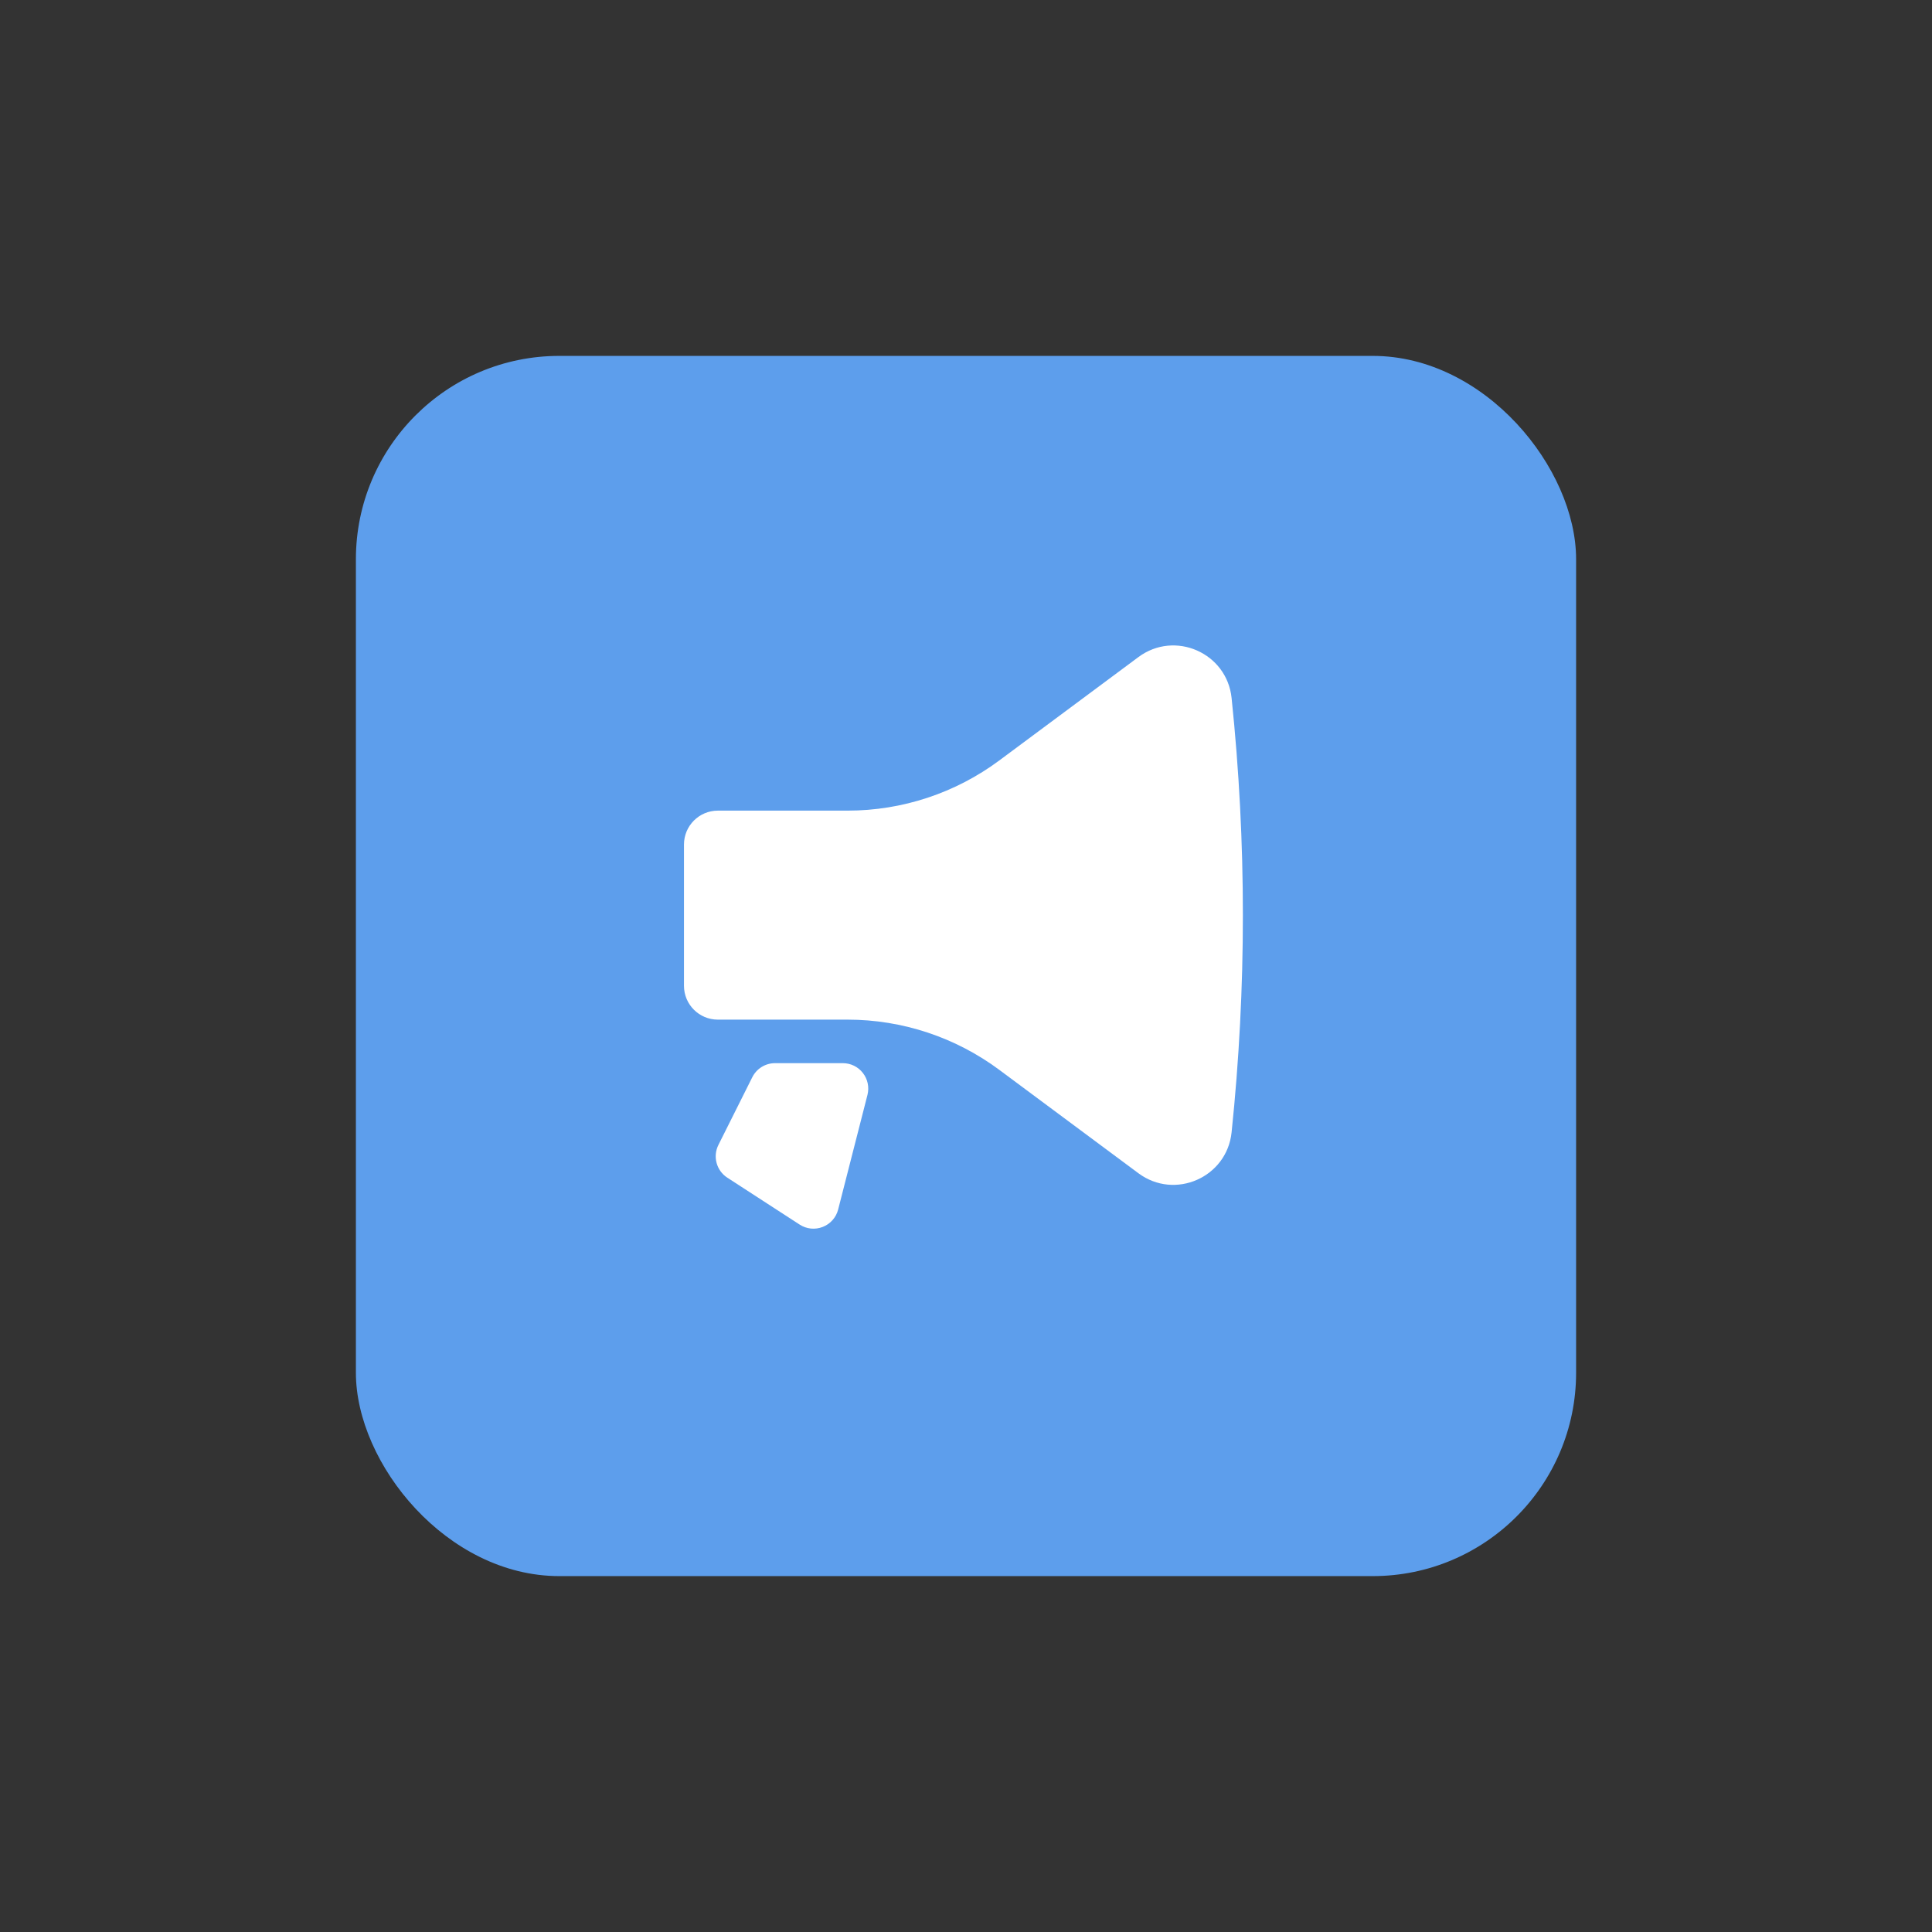
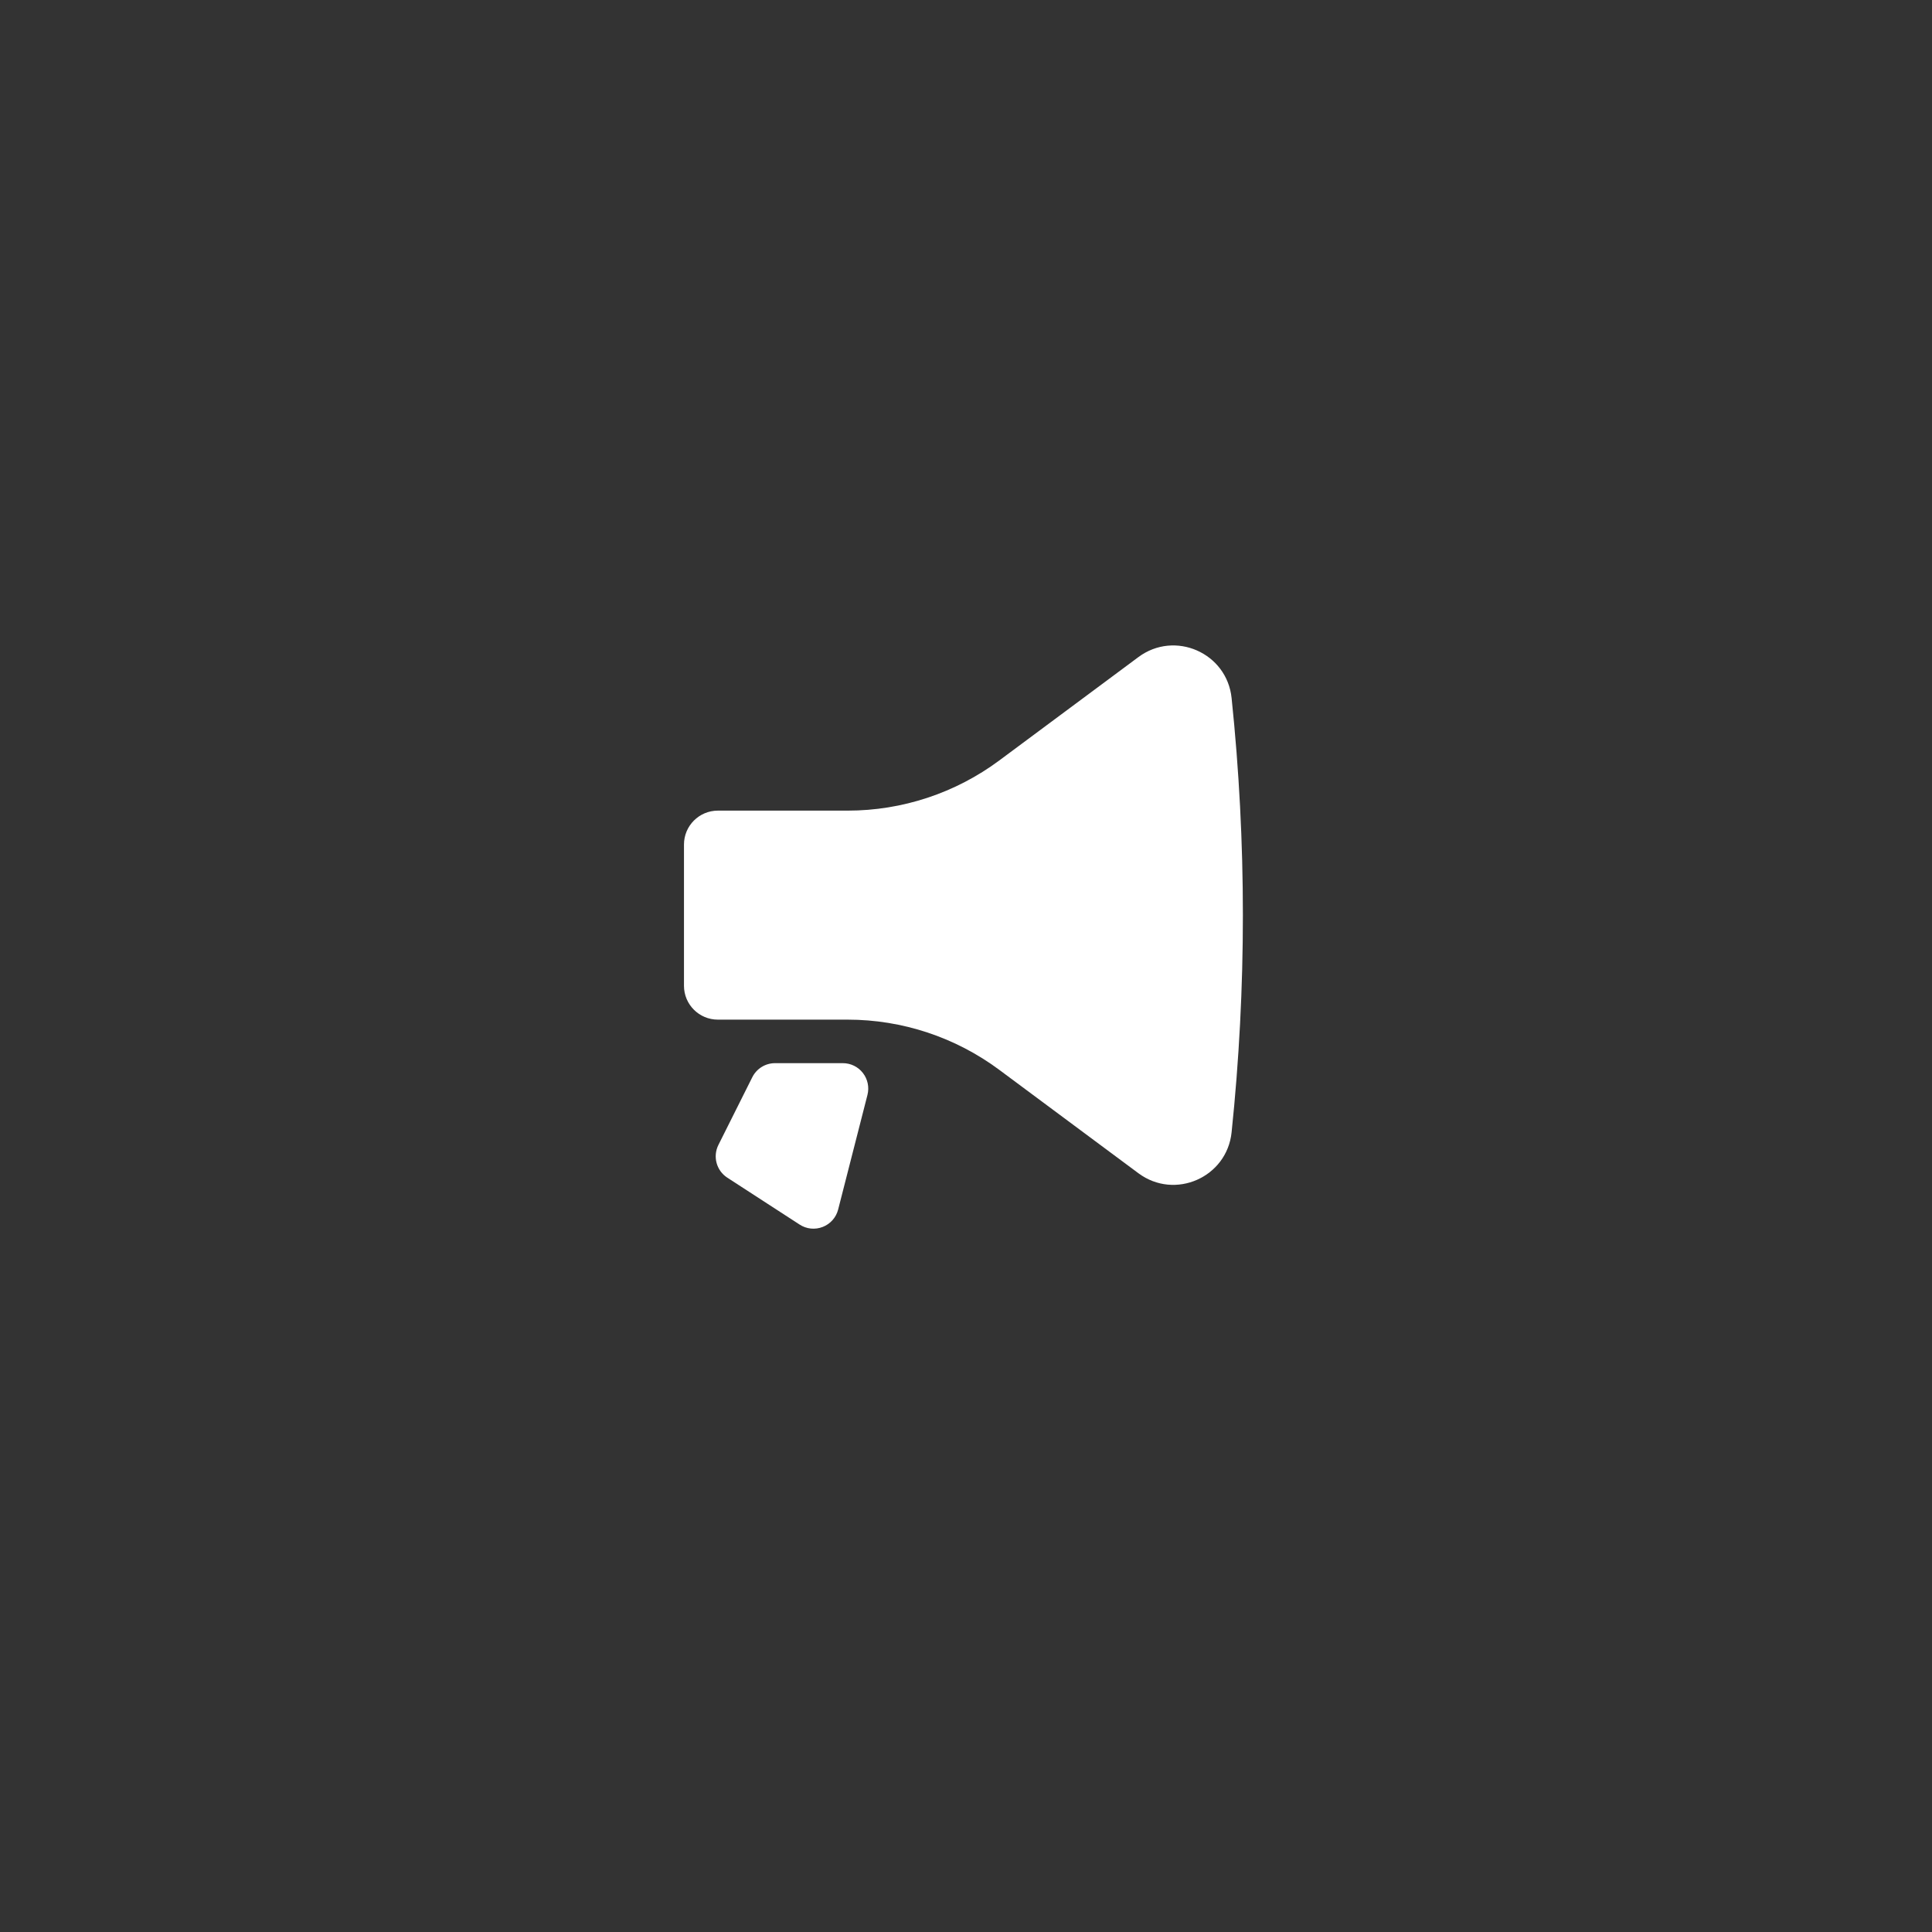
<svg xmlns="http://www.w3.org/2000/svg" width="38" height="38" viewBox="0 0 38 38" fill="none">
  <rect x="0" y="0" width="38" height="38" fill="#333333" stroke="none" />
-   <rect x="7" y="7" width="24" height="24" rx="4" fill="#5D9EEC" />
  <path d="M24.224 22.271C24.52 19.431 24.52 16.569 24.224 13.729C24.132 12.841 23.108 12.391 22.391 12.924L19.655 14.957C18.793 15.598 17.747 15.944 16.672 15.944H14.12C13.751 15.944 13.453 16.243 13.453 16.611V19.389C13.453 19.757 13.751 20.055 14.12 20.055L16.672 20.055C17.747 20.055 18.793 20.402 19.655 21.043L22.391 23.076C23.108 23.609 24.132 23.159 24.224 22.271Z" fill="white" />
  <path d="M17.062 21.535C17.1 21.385 17.067 21.226 16.972 21.104C16.878 20.982 16.732 20.911 16.577 20.911L15.244 20.911C15.055 20.911 14.882 21.018 14.797 21.187L14.13 22.52C14.016 22.748 14.092 23.025 14.305 23.163L15.728 24.086C15.863 24.174 16.032 24.191 16.182 24.132C16.332 24.074 16.445 23.947 16.485 23.791L17.062 21.535Z" fill="white" />
</svg>